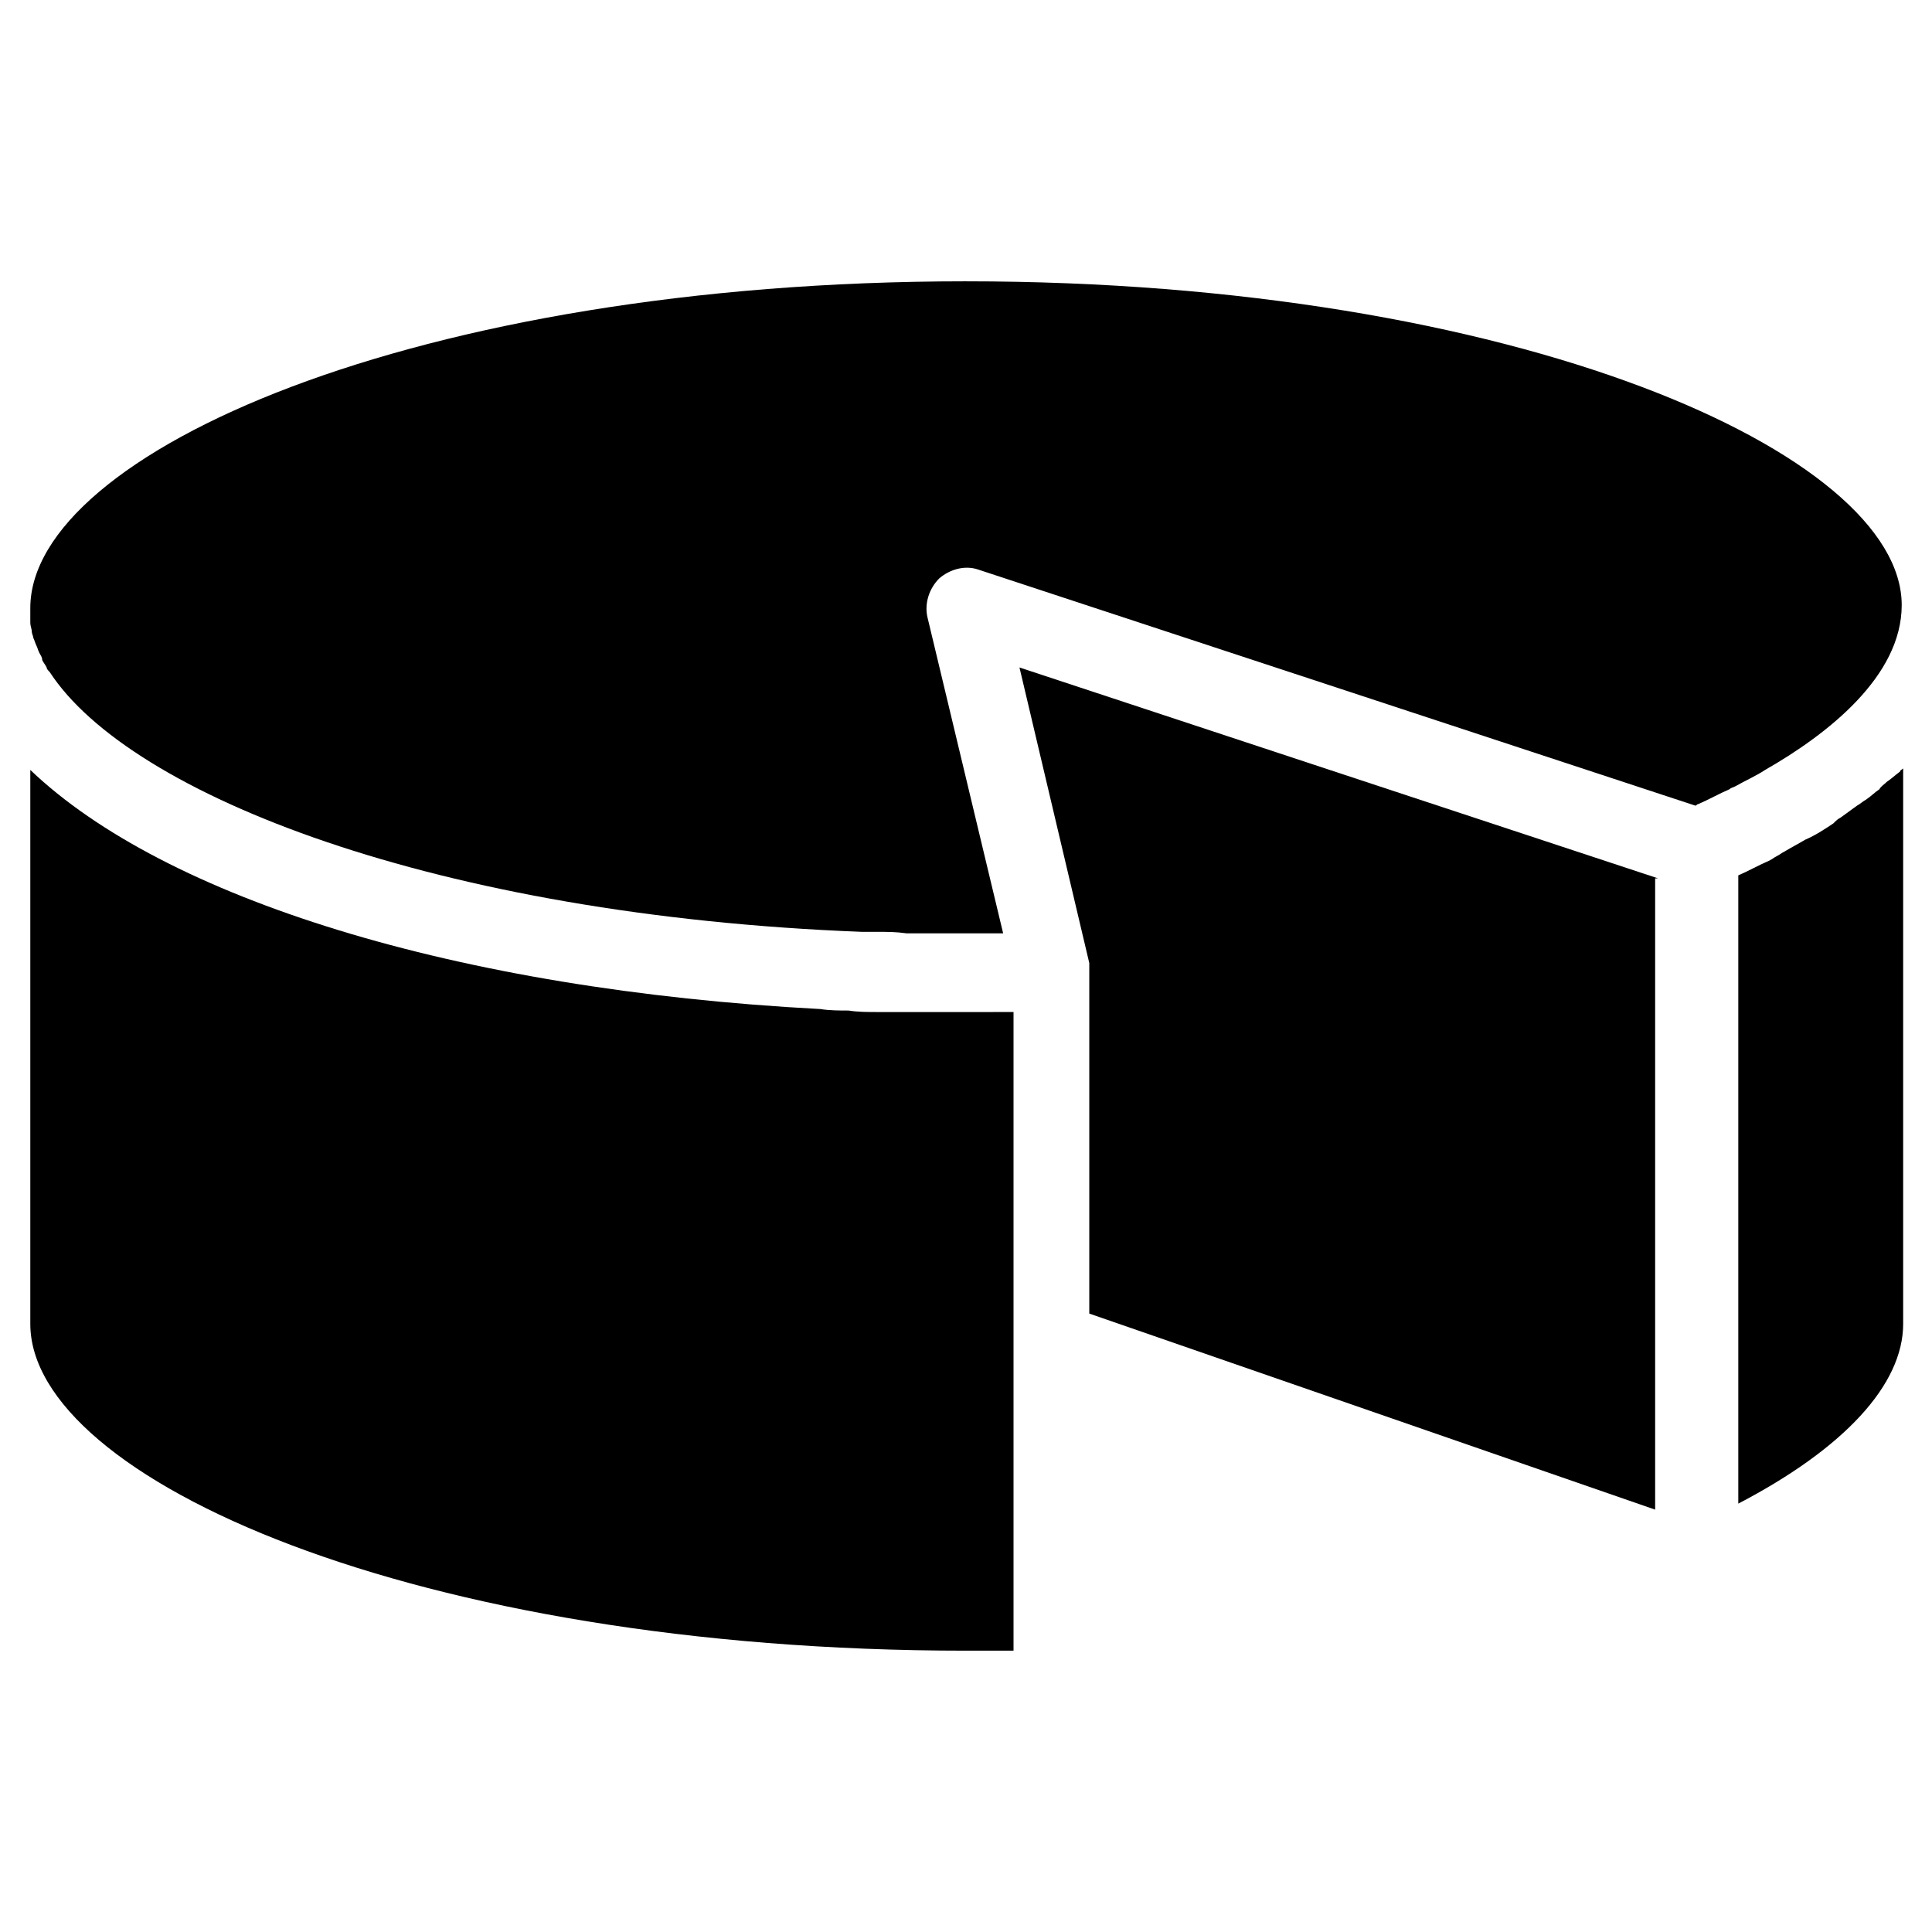
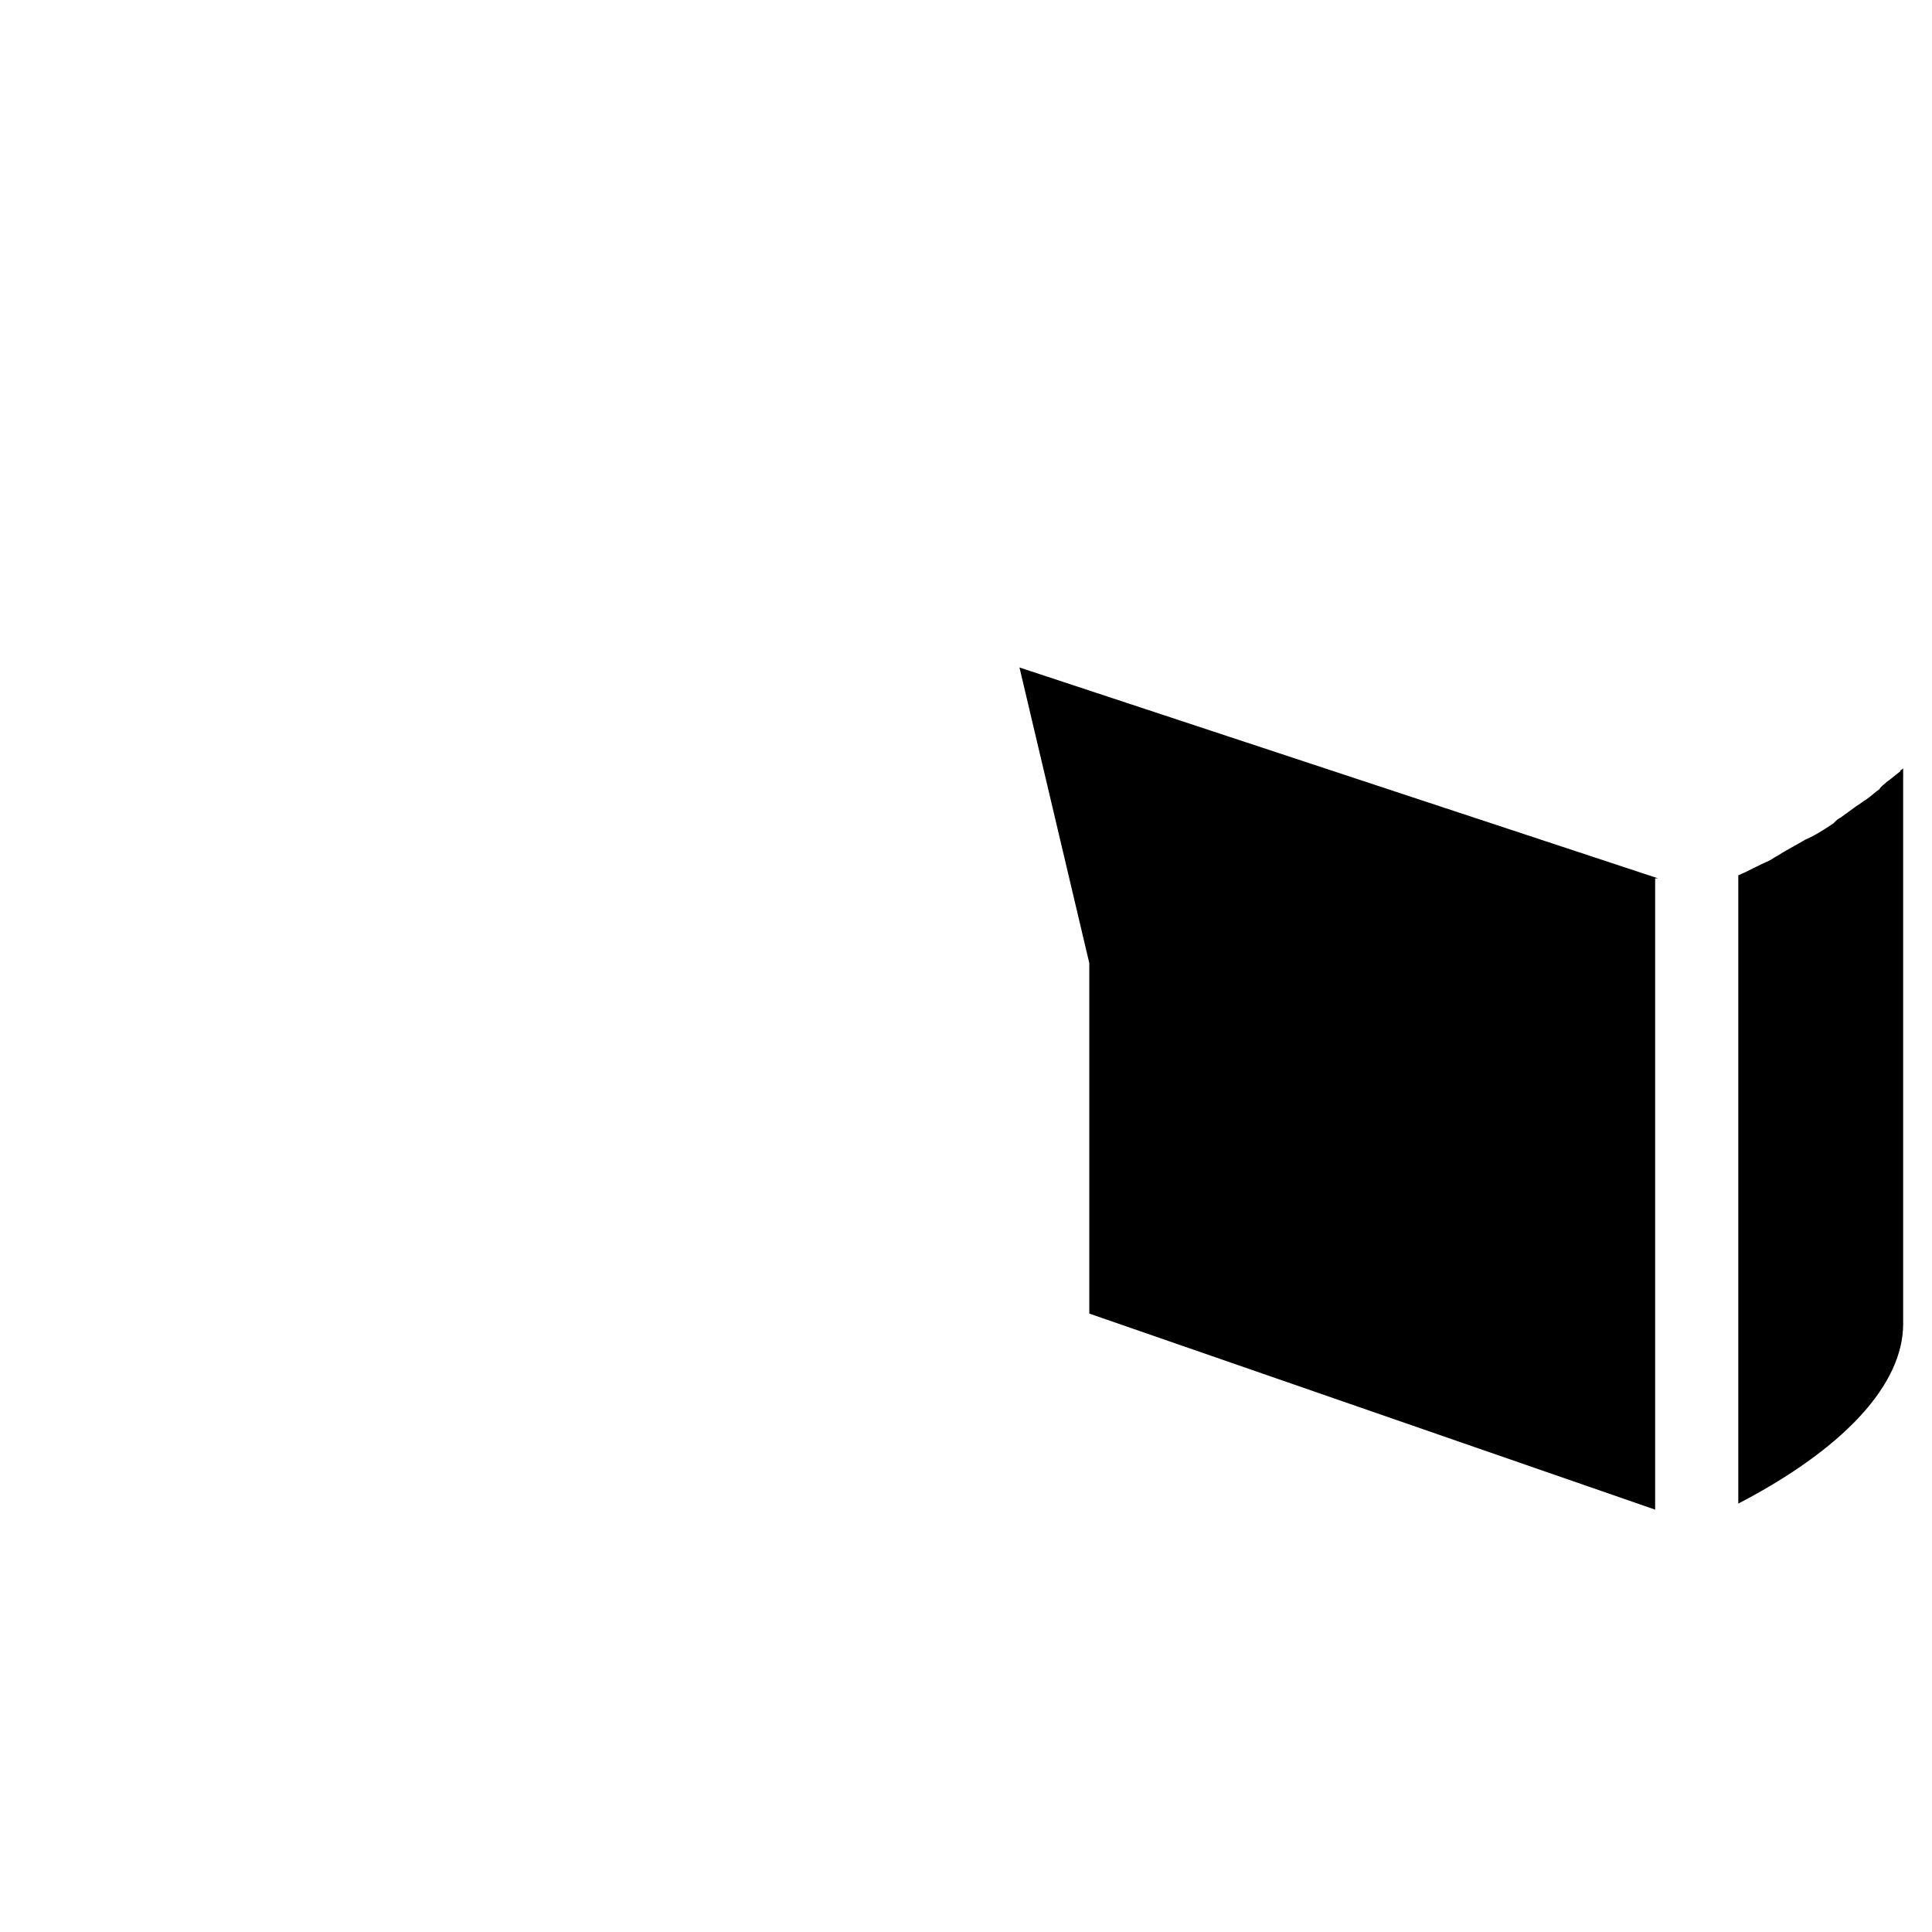
<svg xmlns="http://www.w3.org/2000/svg" fill="#000000" width="800px" height="800px" version="1.1" viewBox="144 144 512 512">
  <g>
    <path d="m644.03 351.19c-0.789 0.789-1.574 1.18-1.969 1.969-1.18 0.789-2.363 1.969-3.543 2.754-0.789 0.395-1.574 1.18-2.363 1.574-1.574 1.18-2.754 1.969-4.328 3.148-0.789 0.395-1.18 0.789-1.969 1.574-2.363 1.574-4.723 3.148-7.477 4.328-1.969 1.18-3.543 1.969-5.512 3.148-0.789 0.395-1.18 0.789-1.969 1.18-0.789 0.395-1.18 0.789-1.969 1.18-2.754 1.18-5.512 2.754-8.266 3.938v166.49c27.945-14.562 43.691-31.488 43.691-47.625v-147.2c-0.395 0.395-0.789 0.395-0.789 0.789-1.57 1.18-2.359 1.969-3.539 2.754z" />
-     <path d="m407.08 412.2h-1.18-5.902-2.363-2.754-9.445-2.754-6.297c-2.363 0-5.117 0-7.477-0.395-2.363 0-5.117 0-7.477-0.395-96.832-5.113-173.98-29.516-209.4-63.367v146.81c0 40.934 101.94 86.594 247.97 86.594h12.594v-169.25h-0.395-5.117z" />
    <path d="m583.42 376.78-169.25-55.891 18.5 78.328v0.395 0.789 0.789 0.395 90.527l149.96 51.957v-167.29z" />
-     <path d="m400 218.55c-146.03 0-247.97 45.656-247.97 86.594v2.363 1.574c0 0.789 0.395 1.574 0.395 2.363 0 0.395 0.395 1.18 0.395 1.574 0.395 0.789 0.395 1.18 0.789 1.969s0.395 1.18 0.789 1.969c0.395 0.789 0.789 1.18 0.789 1.969 0.395 0.789 0.789 1.18 1.18 1.969 0 0.395 0.395 0.789 0.789 1.18 21.246 32.664 102.72 64.547 215.29 68.875h2.363 1.969c2.363 0 4.723 0 7.477 0.395h9.055 6.691 9.055 0.789l-20.074-83.836c-0.789-3.543 0.395-7.477 3.148-10.234 2.754-2.363 6.691-3.543 10.234-2.363l190.11 62.582c0.395 0 0.395-0.395 0.789-0.395 2.754-1.18 5.512-2.754 8.266-3.938 0.395-0.395 0.789-0.395 1.574-0.789 2.754-1.574 5.512-2.754 7.871-4.328 16.531-9.445 36.211-24.797 36.211-43.691-0.004-40.141-101.95-85.801-247.97-85.801z" />
  </g>
</svg>